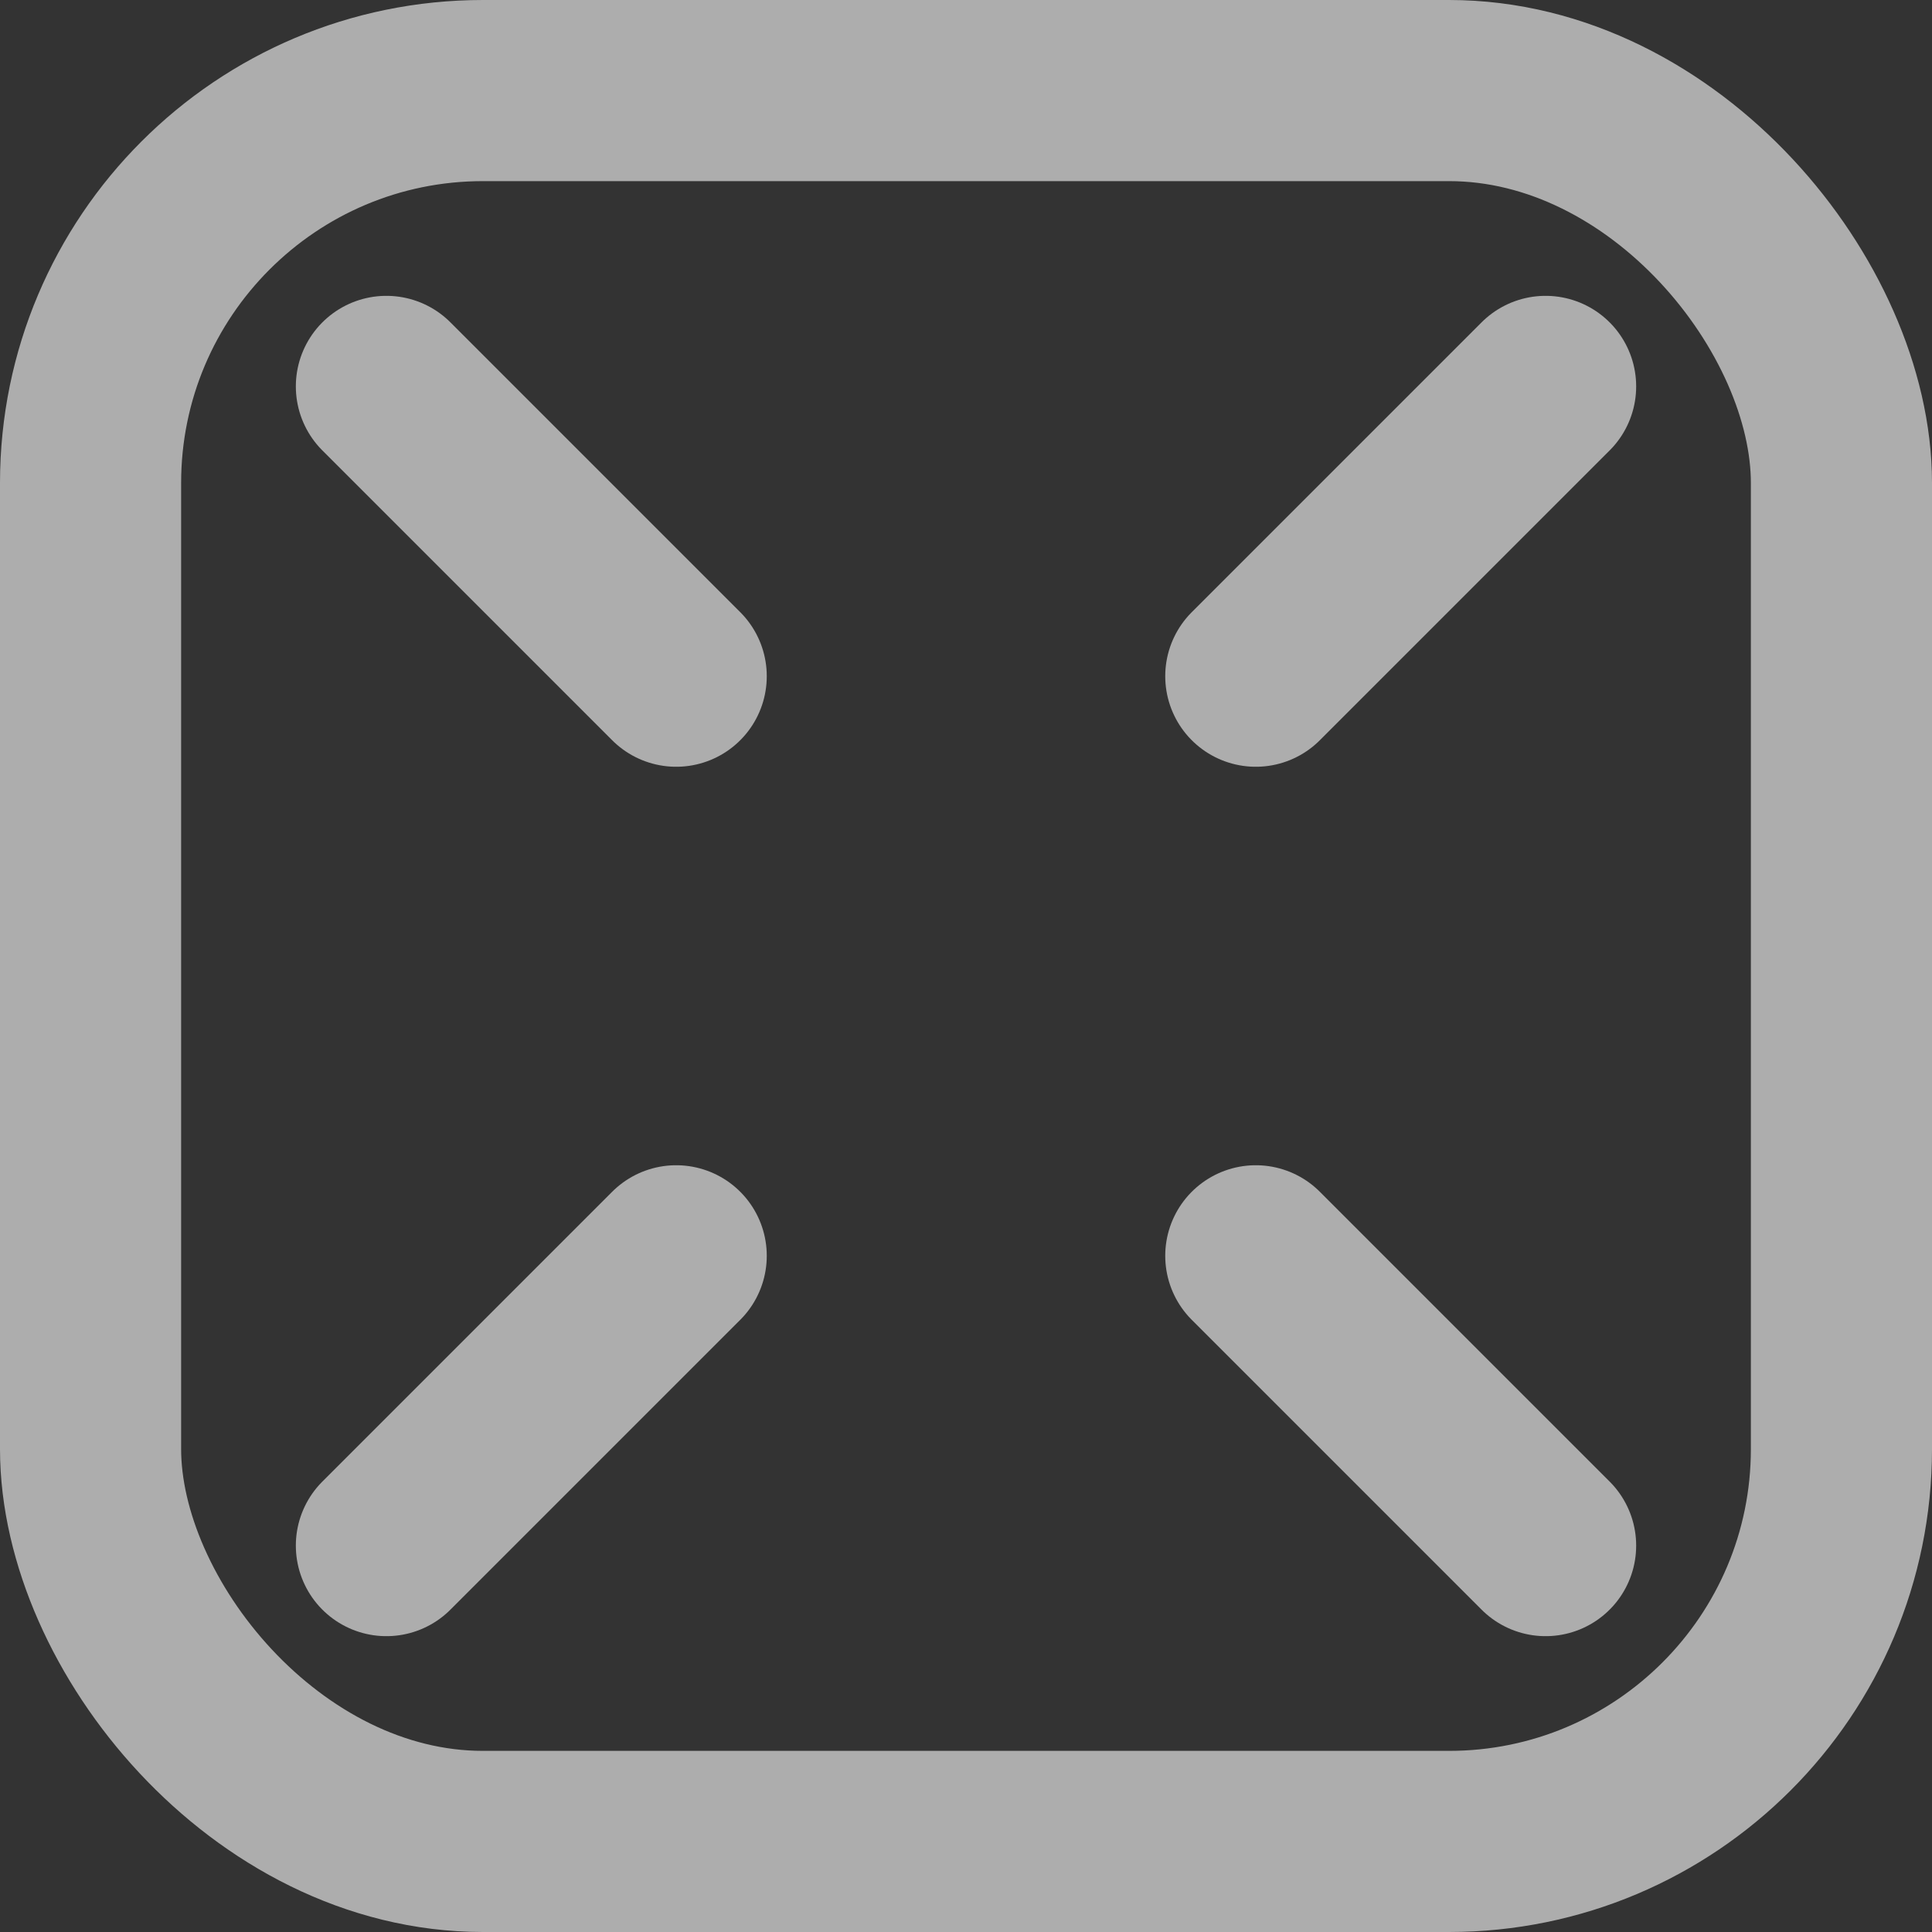
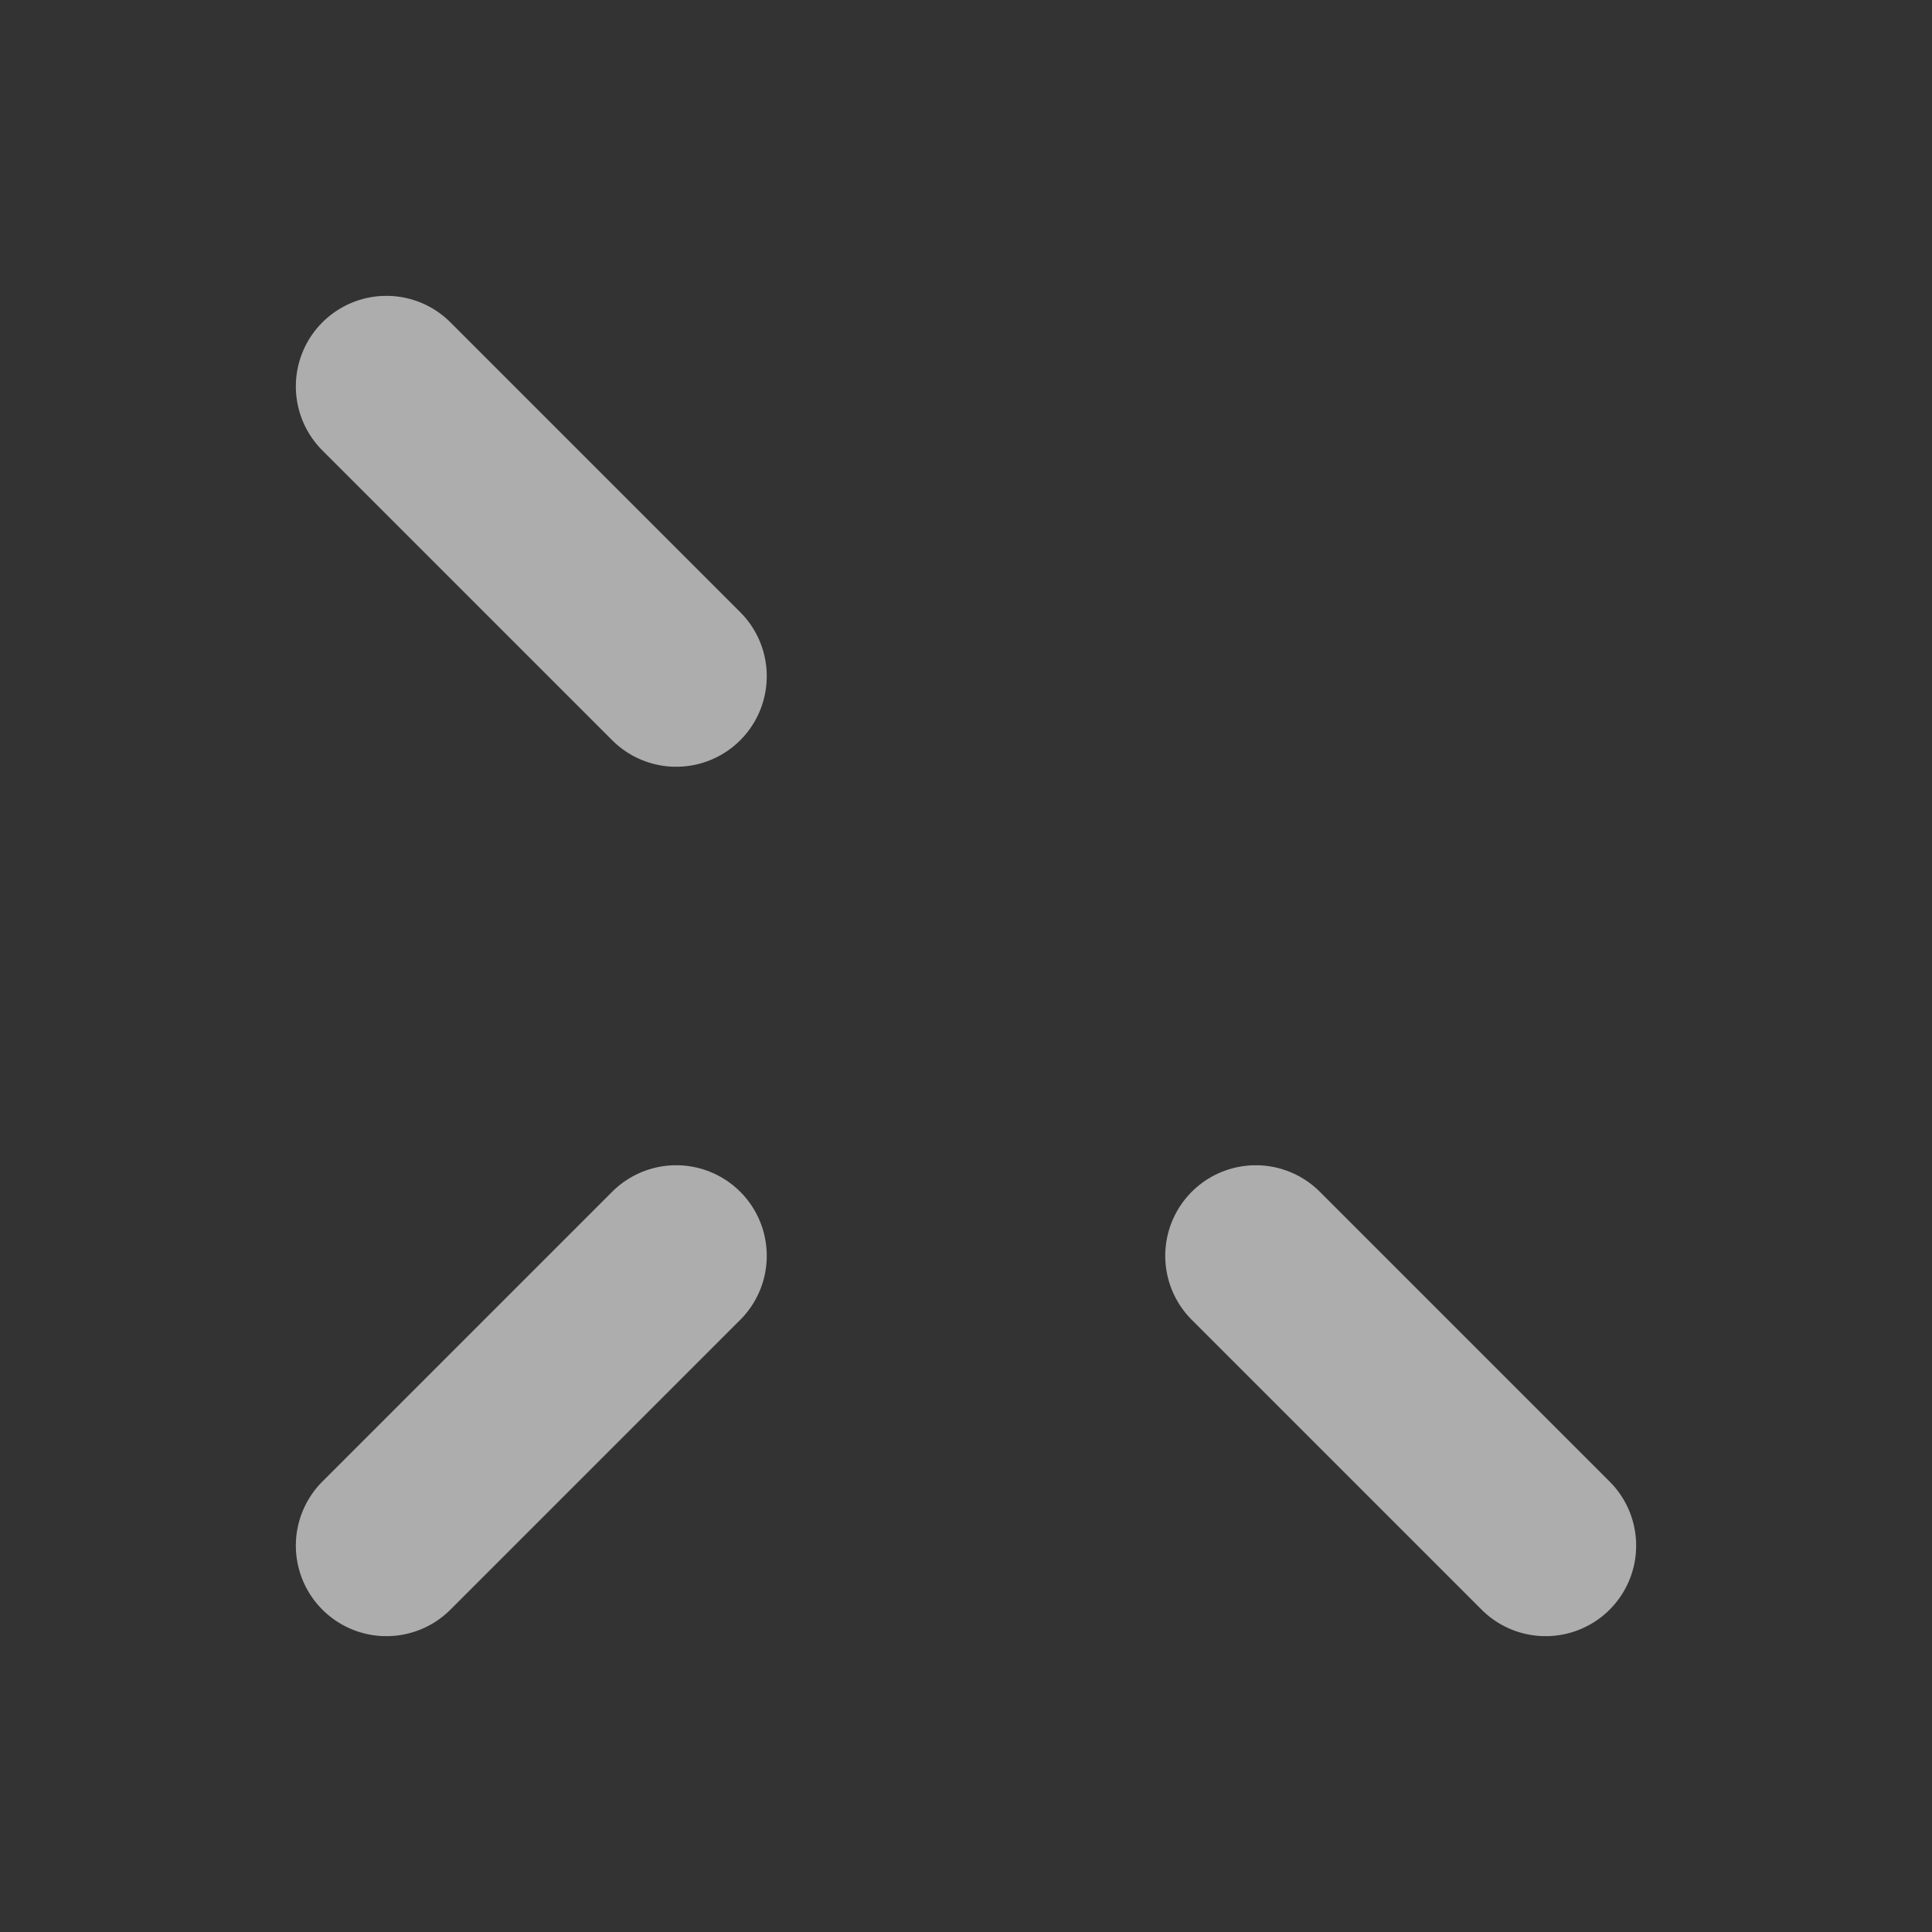
<svg xmlns="http://www.w3.org/2000/svg" width="16" height="16" viewBox="0 0 16 16" fill="none">
  <rect x="0" y="0" width="16" height="16" fill="#333333" stroke="none" />
  <g id="Group 1000007811">
-     <rect id="Rectangle 3471181" x="0.75" y="0.75" width="14.5" height="14.5" rx="3.25" stroke="white" stroke-opacity="0.6" stroke-width="1.5" />
    <path id="Vector 2483" d="M5.6 10.4L3.2 12.8" stroke="white" stroke-opacity="0.6" stroke-width="1.5" stroke-linecap="round" stroke-linejoin="round" />
-     <path id="Vector 2484" d="M12.8 3.2L10.4 5.6" stroke="white" stroke-opacity="0.6" stroke-width="1.5" stroke-linecap="round" stroke-linejoin="round" />
    <path id="Vector 2485" d="M10.4 10.4L12.8 12.8" stroke="white" stroke-opacity="0.6" stroke-width="1.5" stroke-linecap="round" stroke-linejoin="round" />
    <path id="Vector 2486" d="M3.2 3.2L5.6 5.6" stroke="white" stroke-opacity="0.6" stroke-width="1.5" stroke-linecap="round" stroke-linejoin="round" />
  </g>
</svg>